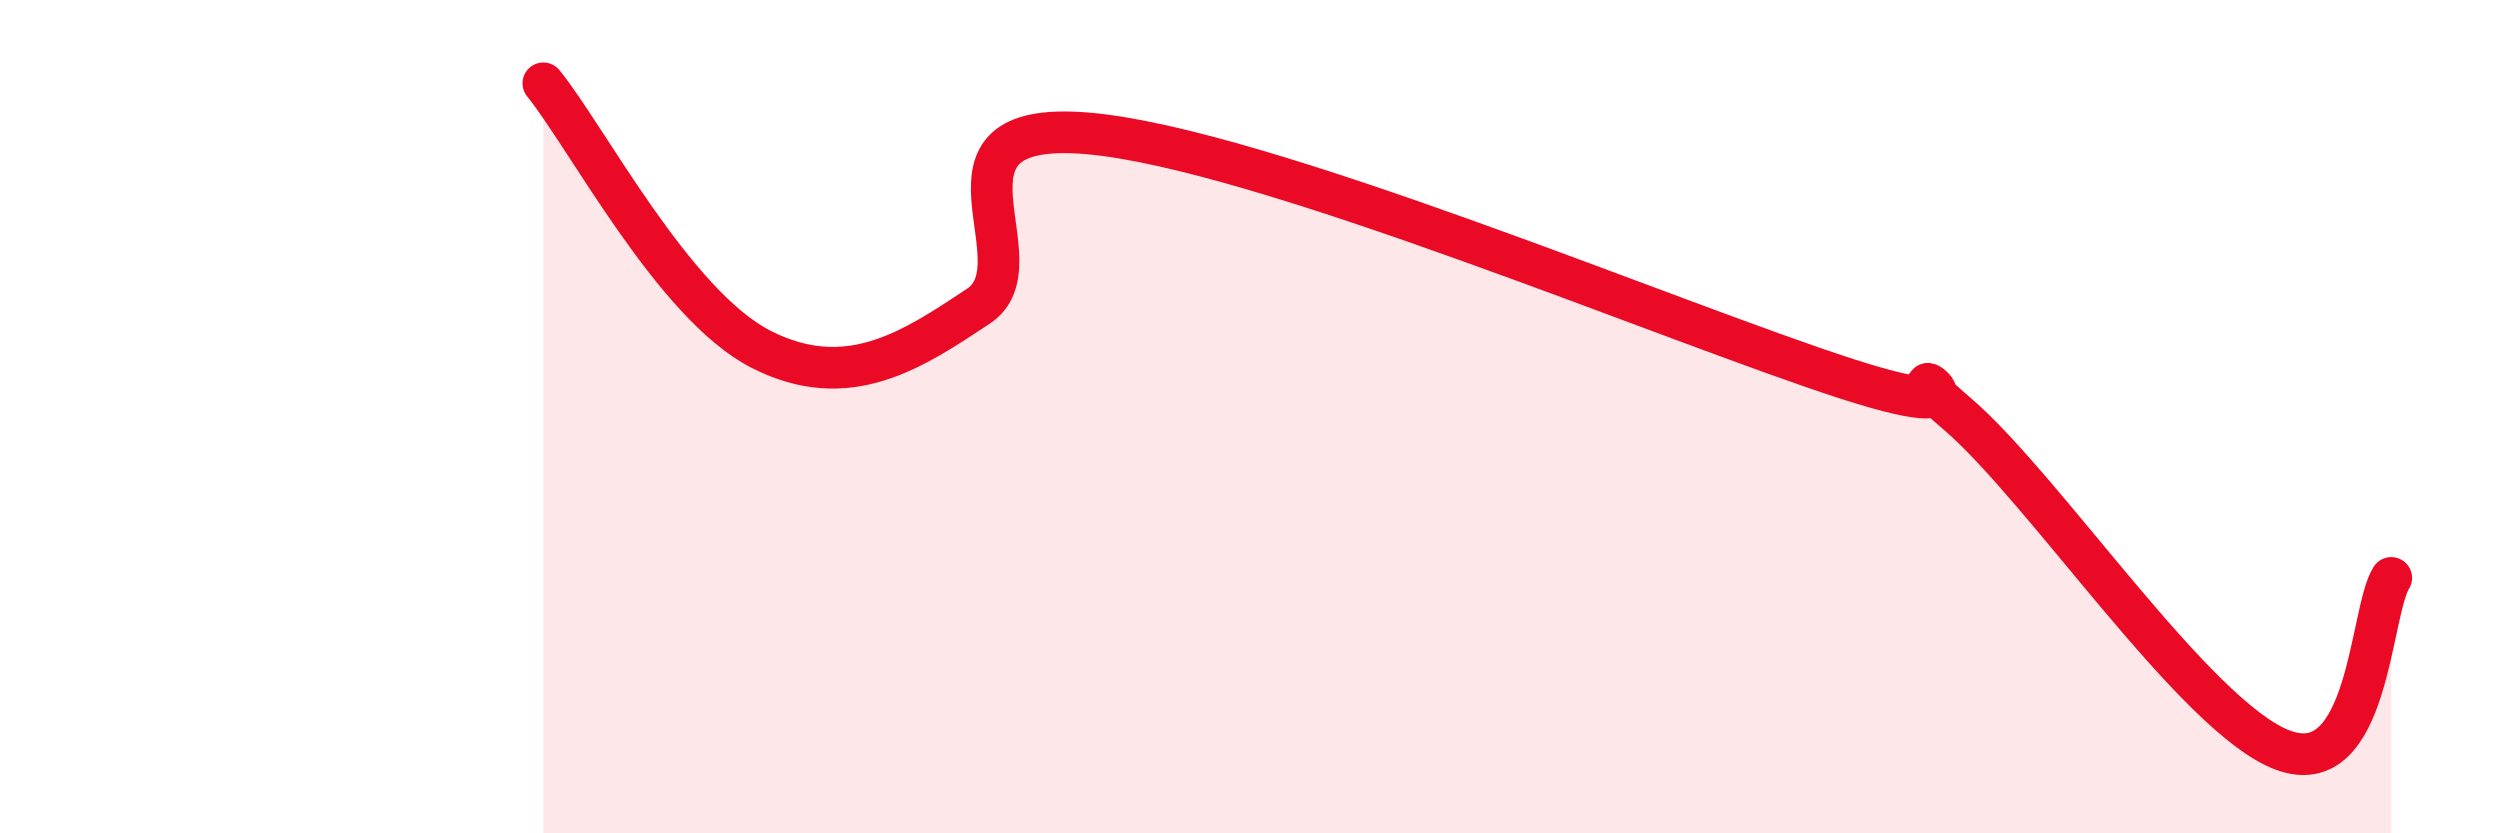
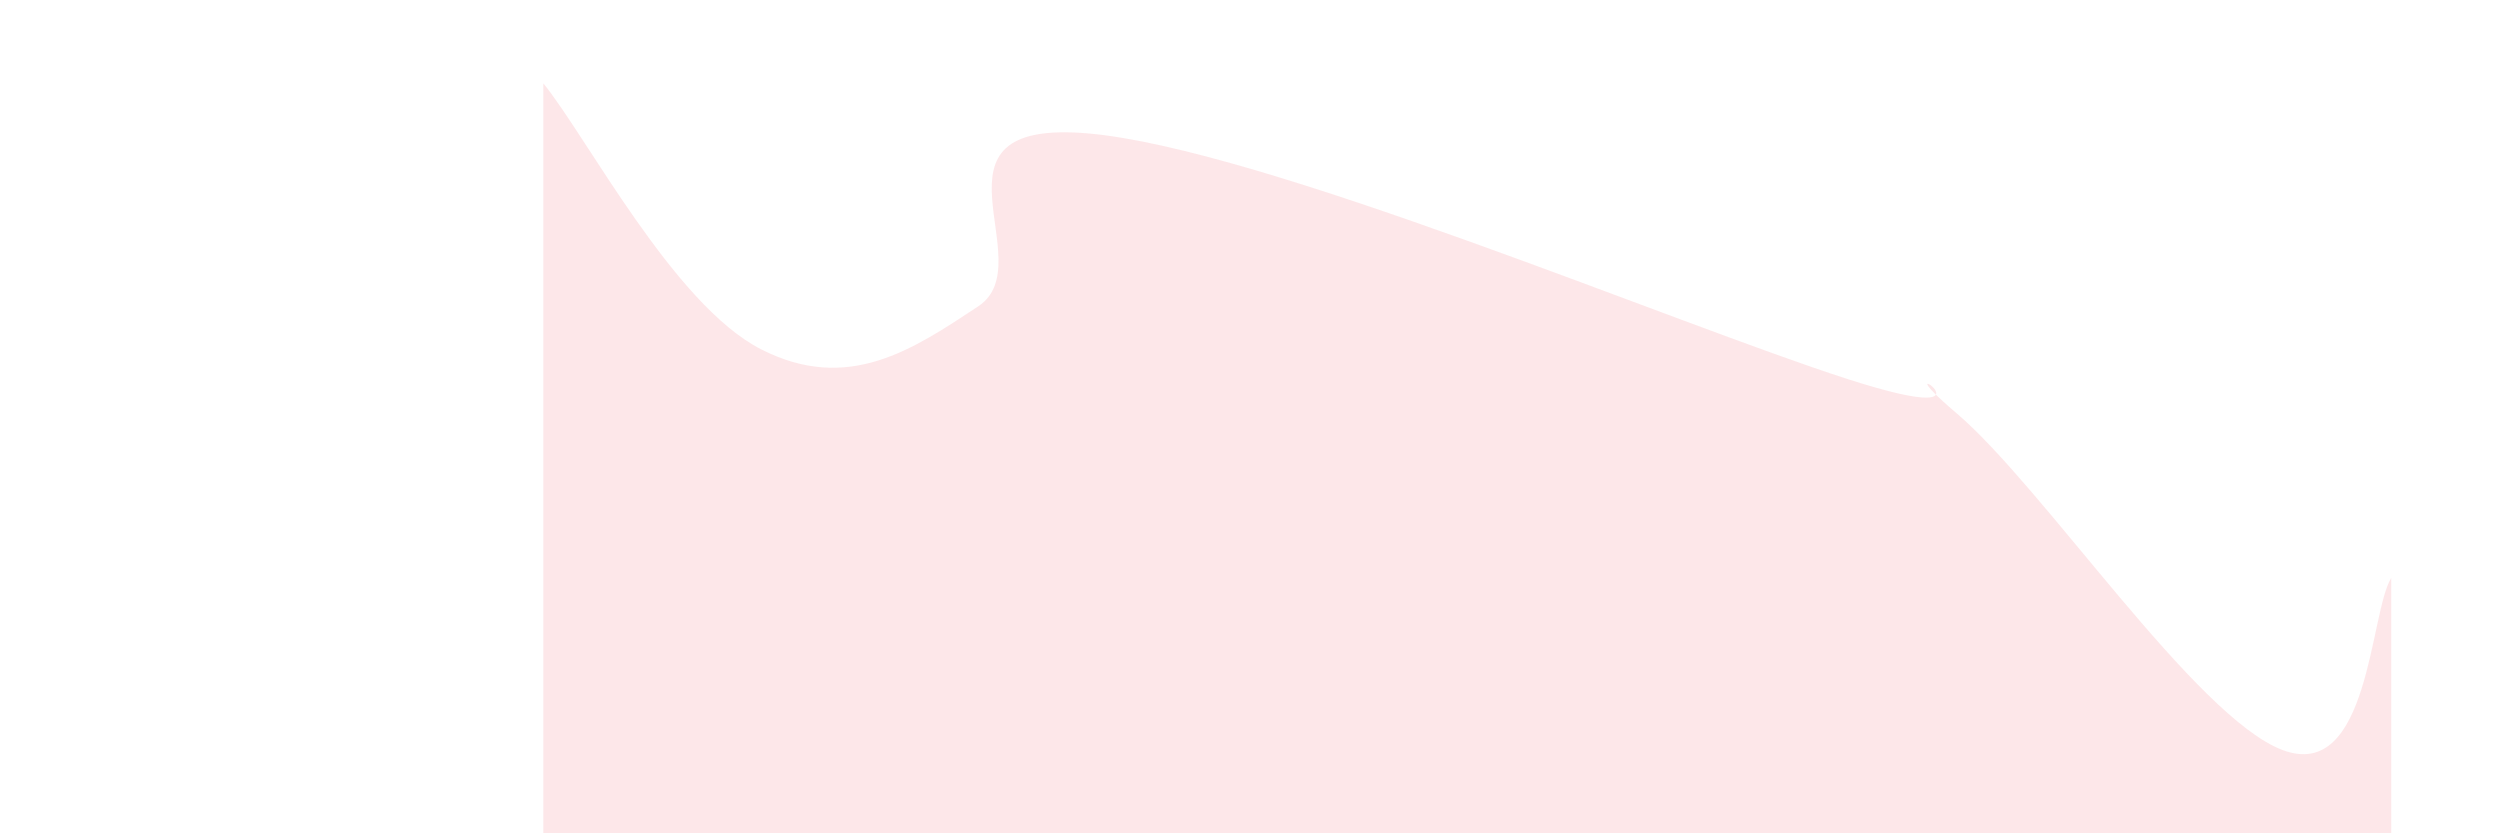
<svg xmlns="http://www.w3.org/2000/svg" width="60" height="20" viewBox="0 0 60 20">
  <path d="M 13.04,2 C 14.08,3.28 16.17,7.31 18.26,8.38 C 20.35,9.45 21.91,8.39 23.48,7.35 C 25.05,6.31 21.92,2.85 26.09,3.2 C 30.26,3.55 40.18,7.76 44.35,9.1 C 48.52,10.44 44.87,8.14 46.96,9.92 C 49.05,11.7 52.69,17.21 54.78,18 C 56.87,18.79 56.87,14.7 57.39,13.87L57.39 20L13.04 20Z" fill="#EB0A25" opacity="0.1" stroke-linecap="round" stroke-linejoin="round" />
-   <path d="M 13.04,2 C 14.08,3.28 16.17,7.31 18.26,8.38 C 20.35,9.45 21.91,8.39 23.48,7.35 C 25.05,6.31 21.92,2.85 26.09,3.2 C 30.26,3.55 40.18,7.76 44.35,9.1 C 48.52,10.44 44.87,8.14 46.96,9.92 C 49.05,11.7 52.69,17.21 54.78,18 C 56.87,18.79 56.87,14.7 57.39,13.87" stroke="#EB0A25" stroke-width="1" fill="none" stroke-linecap="round" stroke-linejoin="round" />
</svg>